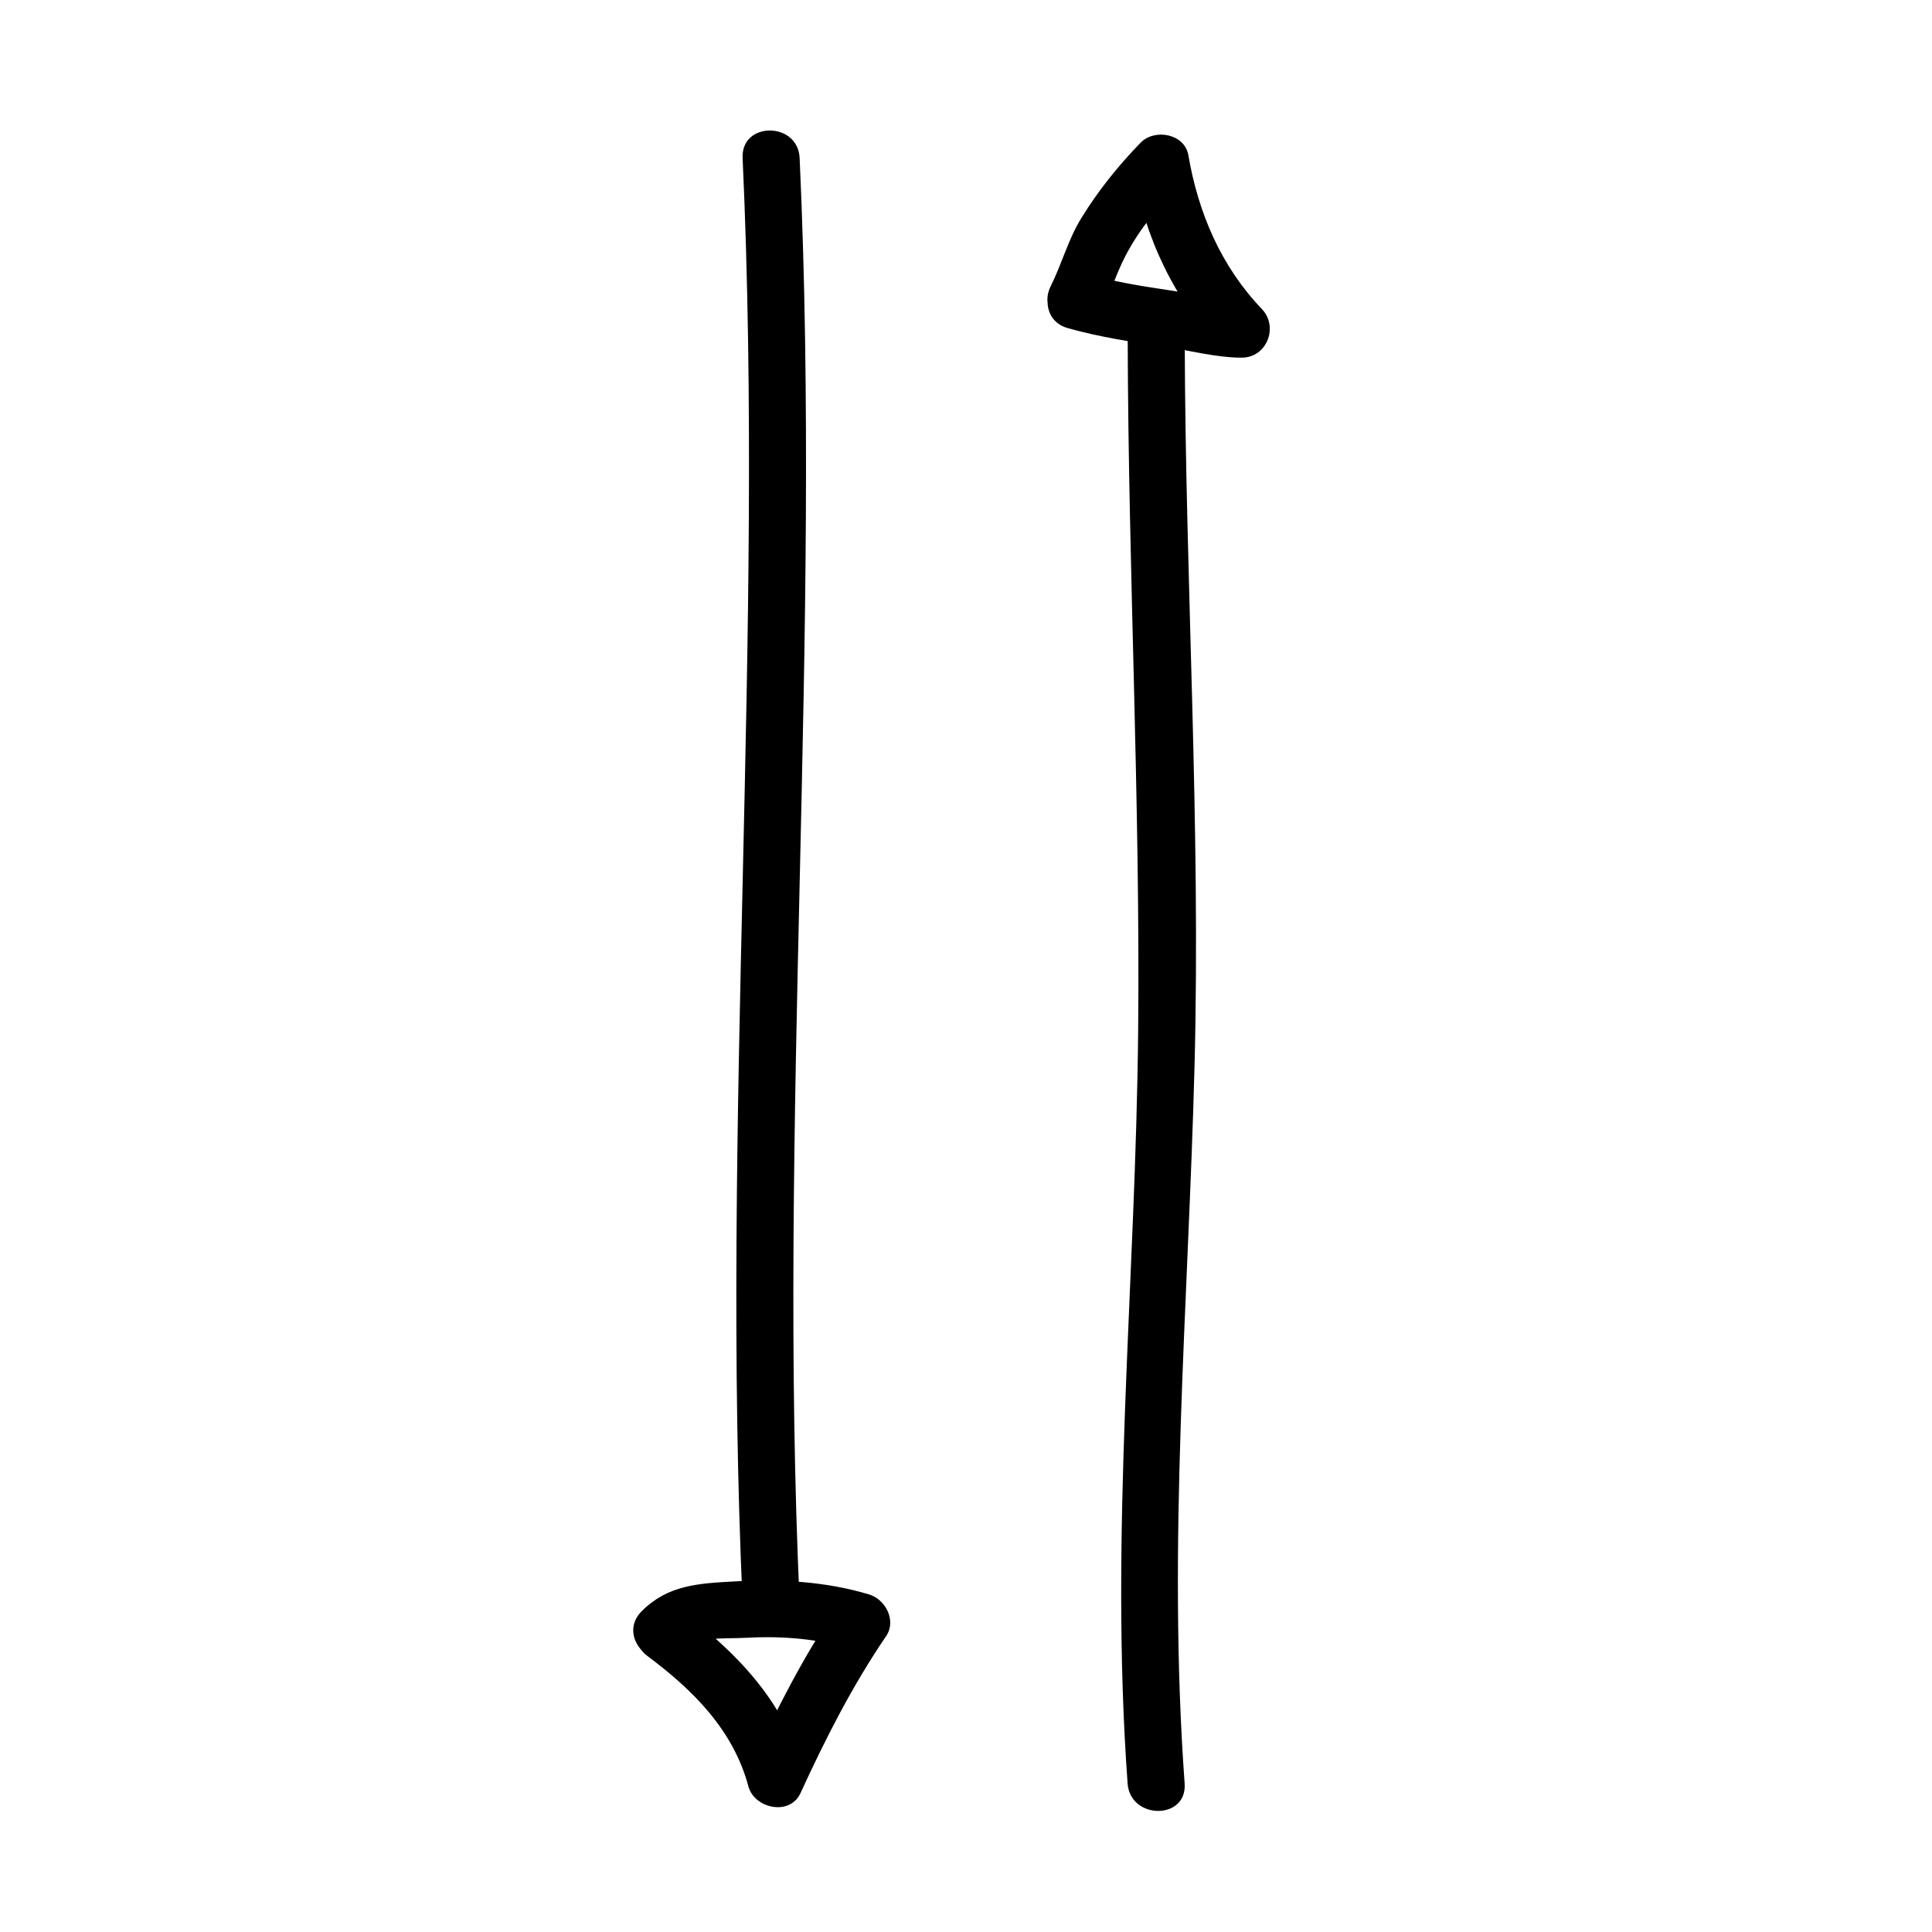
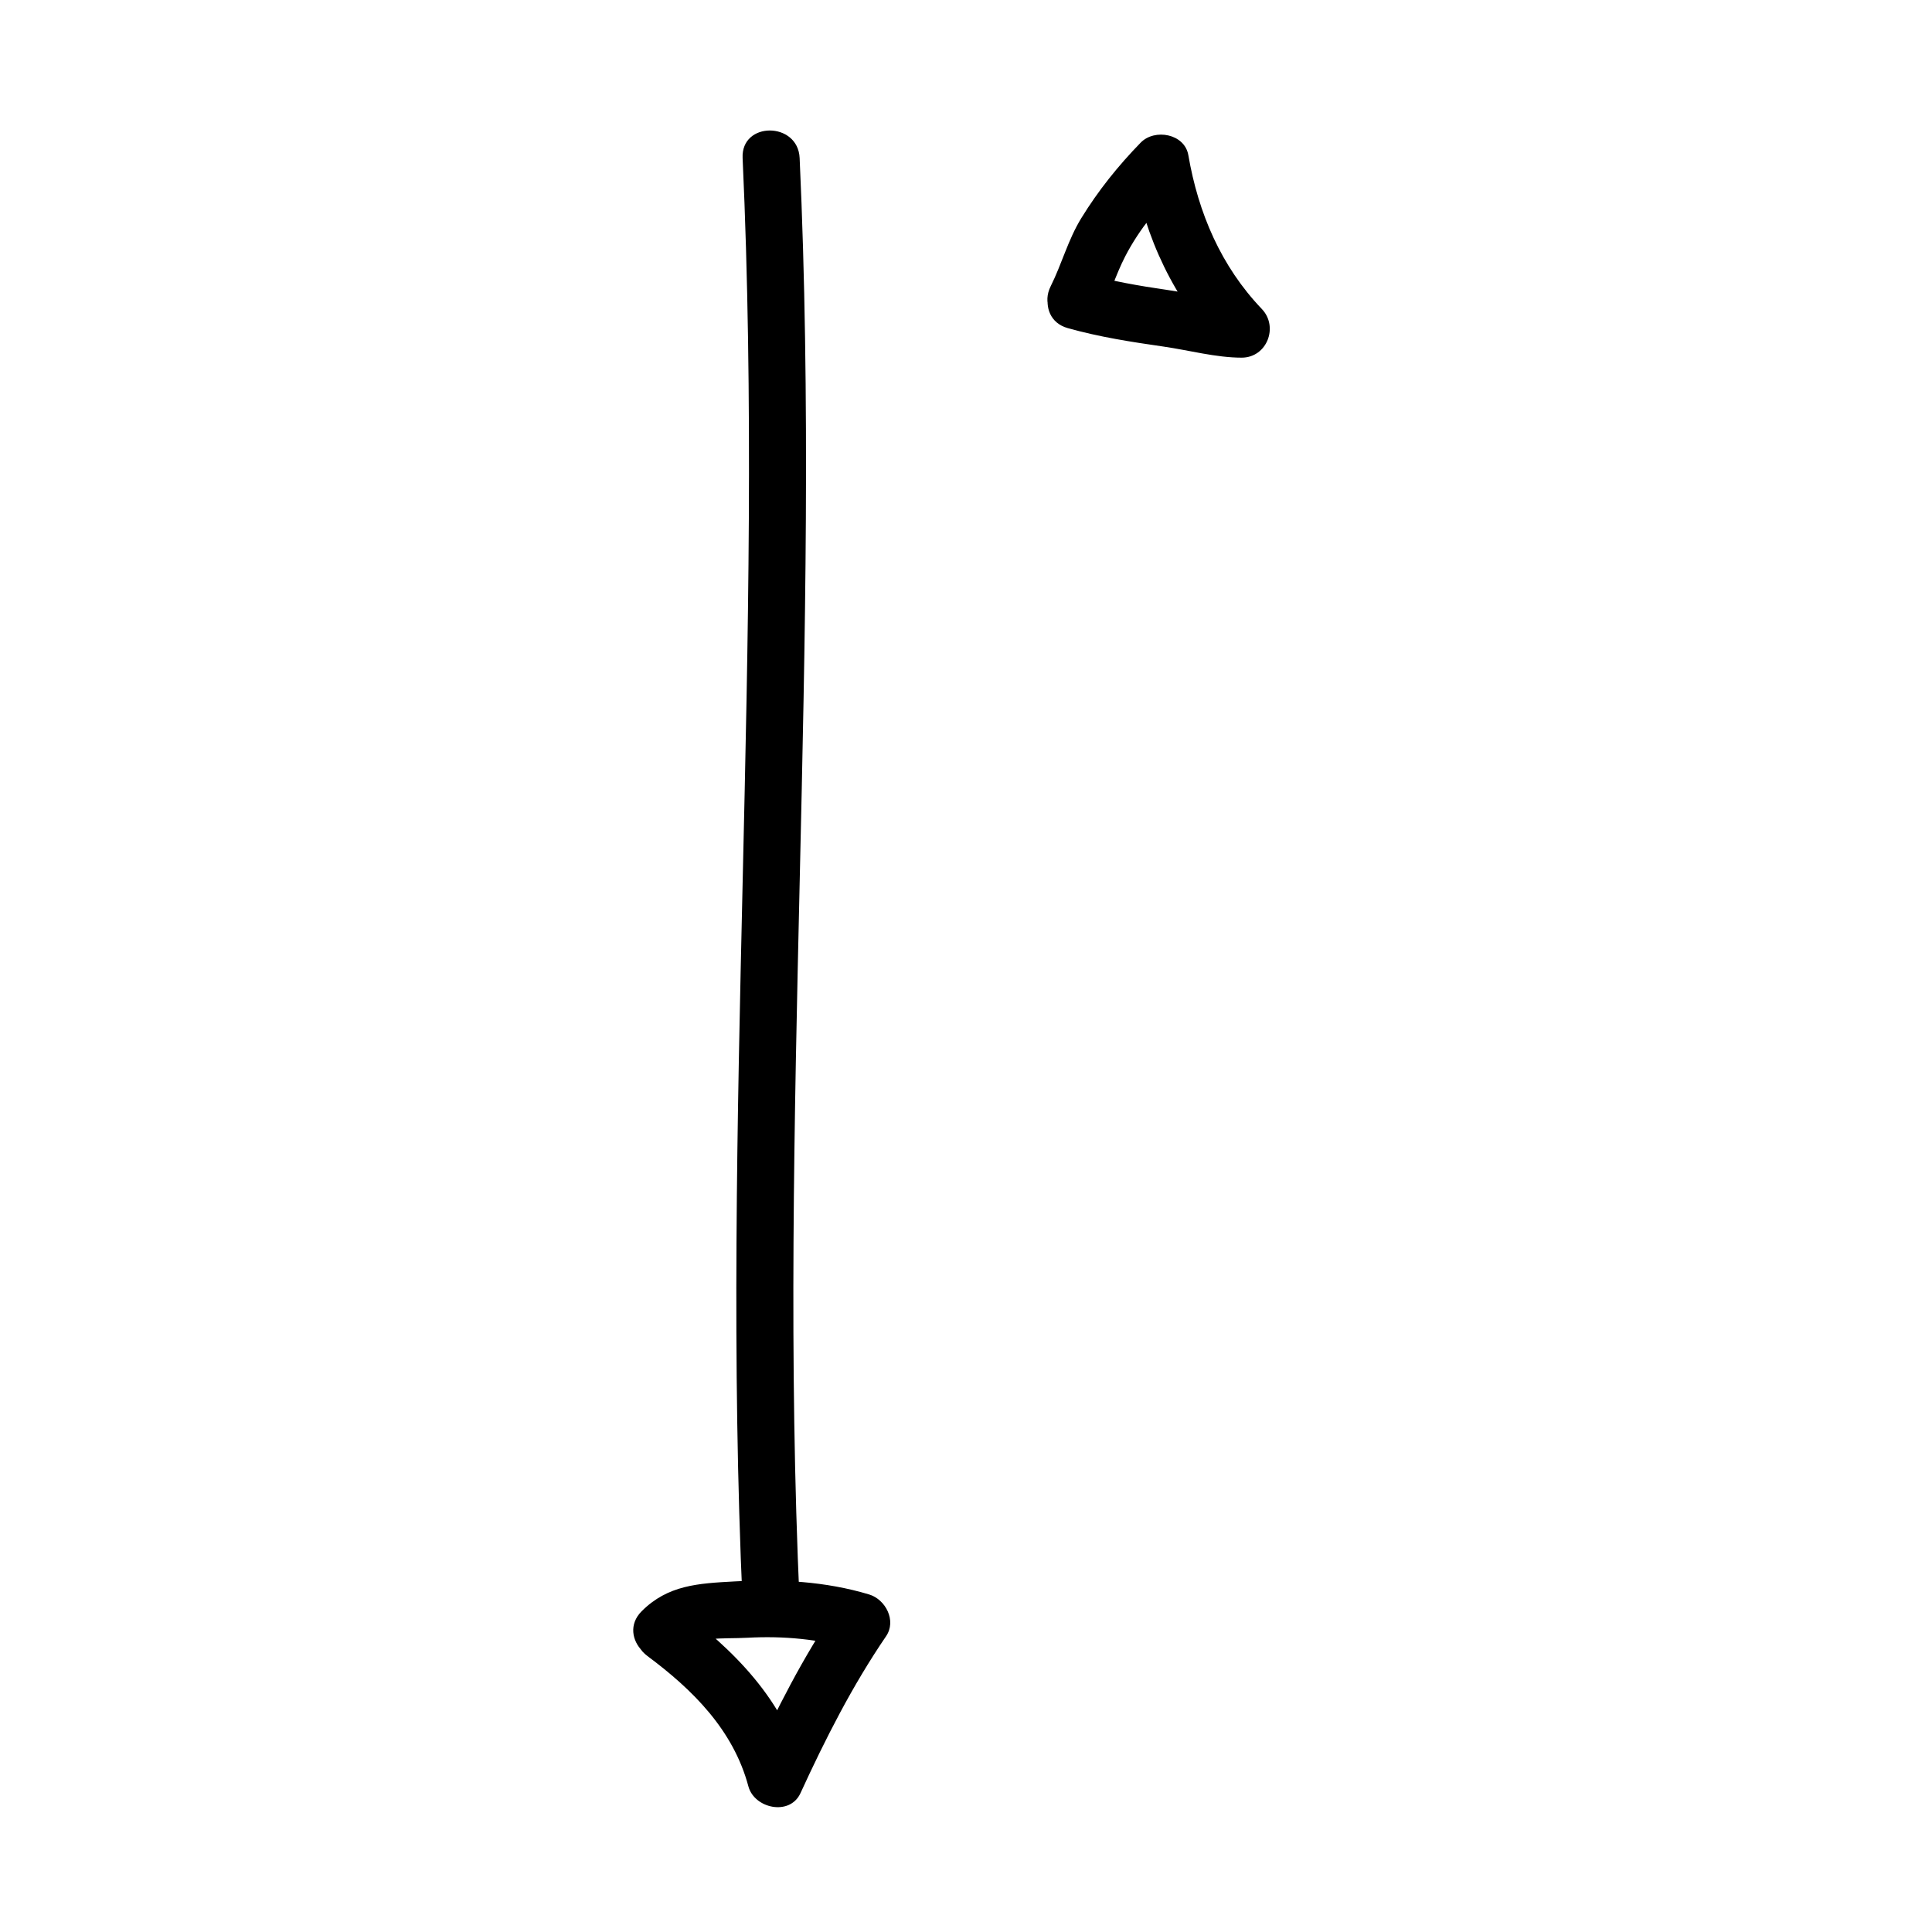
<svg xmlns="http://www.w3.org/2000/svg" fill="#000000" width="800px" height="800px" version="1.1" viewBox="144 144 512 512">
  <g>
    <path d="m315.57 582.86c12.066 8.969 22.773 19.633 26.758 34.531 1.57 5.894 11 7.949 13.809 1.805 6.606-14.391 13.738-28.465 22.672-41.562 2.832-4.144-0.105-9.773-4.516-11.098-11.598-3.477-23.562-4.09-35.594-3.445-9.703 0.523-17.707 0.953-24.656 7.906-6.898 6.898 3.789 17.582 10.688 10.688 4.281-4.281 10.352-3.281 17.355-3.664 9.551-0.52 19.02 0.336 28.191 3.082-1.508-3.699-3.012-7.402-4.516-11.098-8.934 13.098-16.07 27.176-22.672 41.562 4.606 0.598 9.203 1.199 13.809 1.805-5.059-18.895-18.414-32.199-33.699-43.559-7.836-5.824-15.355 7.305-7.629 13.047z" />
-     <path d="m426.96 230.95c8.328 2.348 16.836 3.668 25.391 4.898 6.731 0.969 13.914 2.934 20.699 2.934 6.699 0 9.859-8.176 5.344-12.902-10.816-11.32-16.836-25.438-19.469-40.75-0.977-5.719-8.941-7.125-12.629-3.336-5.977 6.137-11.266 12.73-15.754 20.035-3.508 5.719-5.144 12.113-8.098 18.02-4.348 8.691 8.691 16.344 13.047 7.629 2.535-5.066 4.09-10.473 6.695-15.531 3.769-7.305 9.094-13.602 14.797-19.461-4.211-1.113-8.418-2.223-12.629-3.336 3.059 17.82 10.82 34.316 23.355 47.418 1.785-4.301 3.562-8.602 5.344-12.902-6.398 0-13.316-1.906-19.648-2.82-7.562-1.09-15.062-2.398-22.426-4.469-9.402-2.644-13.391 11.941-4.019 14.574z" />
+     <path d="m426.96 230.95c8.328 2.348 16.836 3.668 25.391 4.898 6.731 0.969 13.914 2.934 20.699 2.934 6.699 0 9.859-8.176 5.344-12.902-10.816-11.32-16.836-25.438-19.469-40.75-0.977-5.719-8.941-7.125-12.629-3.336-5.977 6.137-11.266 12.73-15.754 20.035-3.508 5.719-5.144 12.113-8.098 18.02-4.348 8.691 8.691 16.344 13.047 7.629 2.535-5.066 4.09-10.473 6.695-15.531 3.769-7.305 9.094-13.602 14.797-19.461-4.211-1.113-8.418-2.223-12.629-3.336 3.059 17.82 10.82 34.316 23.355 47.418 1.785-4.301 3.562-8.602 5.344-12.902-6.398 0-13.316-1.906-19.648-2.82-7.562-1.09-15.062-2.398-22.426-4.469-9.402-2.644-13.391 11.941-4.019 14.574" />
    <path d="m340.8 185.88c5.84 127.62-5.785 255.27 0 382.89 0.438 9.707 15.559 9.75 15.113 0-5.785-127.62 5.84-255.27 0-382.89-0.441-9.703-15.562-9.75-15.113 0z" />
-     <path d="m457.94 616.64c-4.609-63.348 0.973-126.69 2.621-190.04 1.664-63.984-2.41-128.04-2.594-192.02-0.031-9.75-15.145-9.75-15.113 0 0.176 60.871 3.34 121.71 2.769 182.58-0.633 66.57-7.644 132.89-2.797 199.48 0.703 9.664 15.824 9.734 15.113 0z" />
  </g>
</svg>